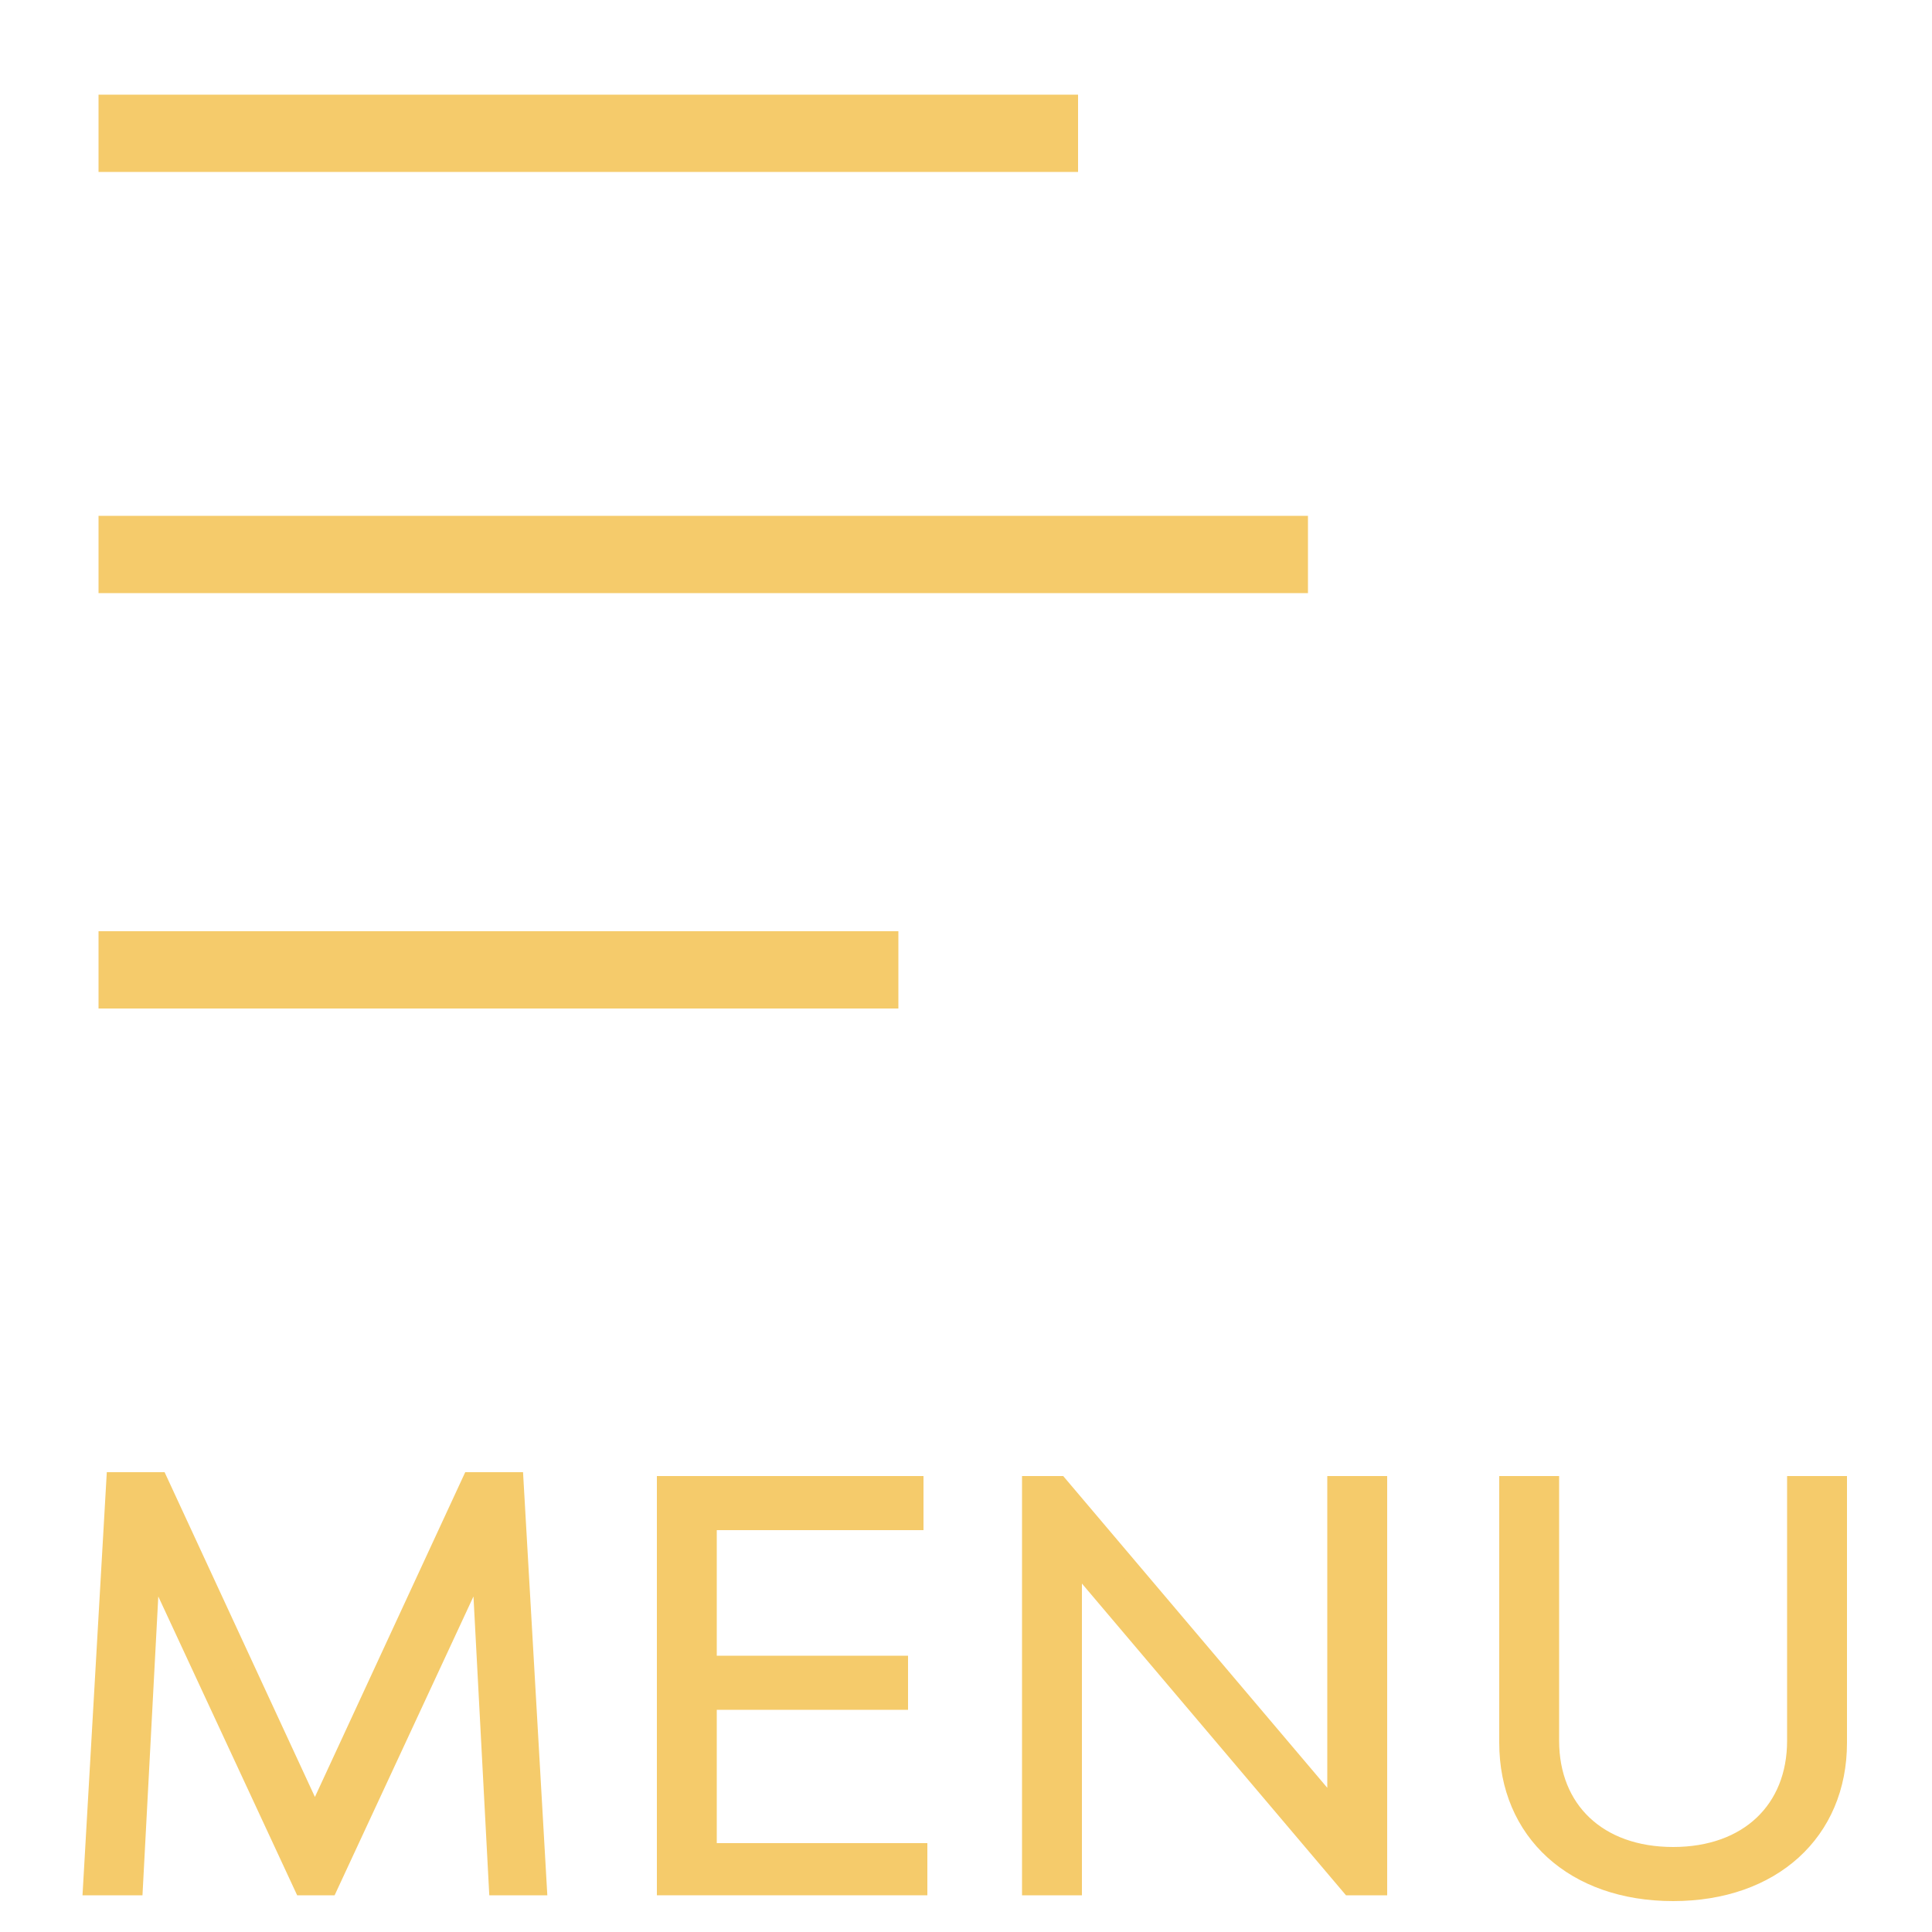
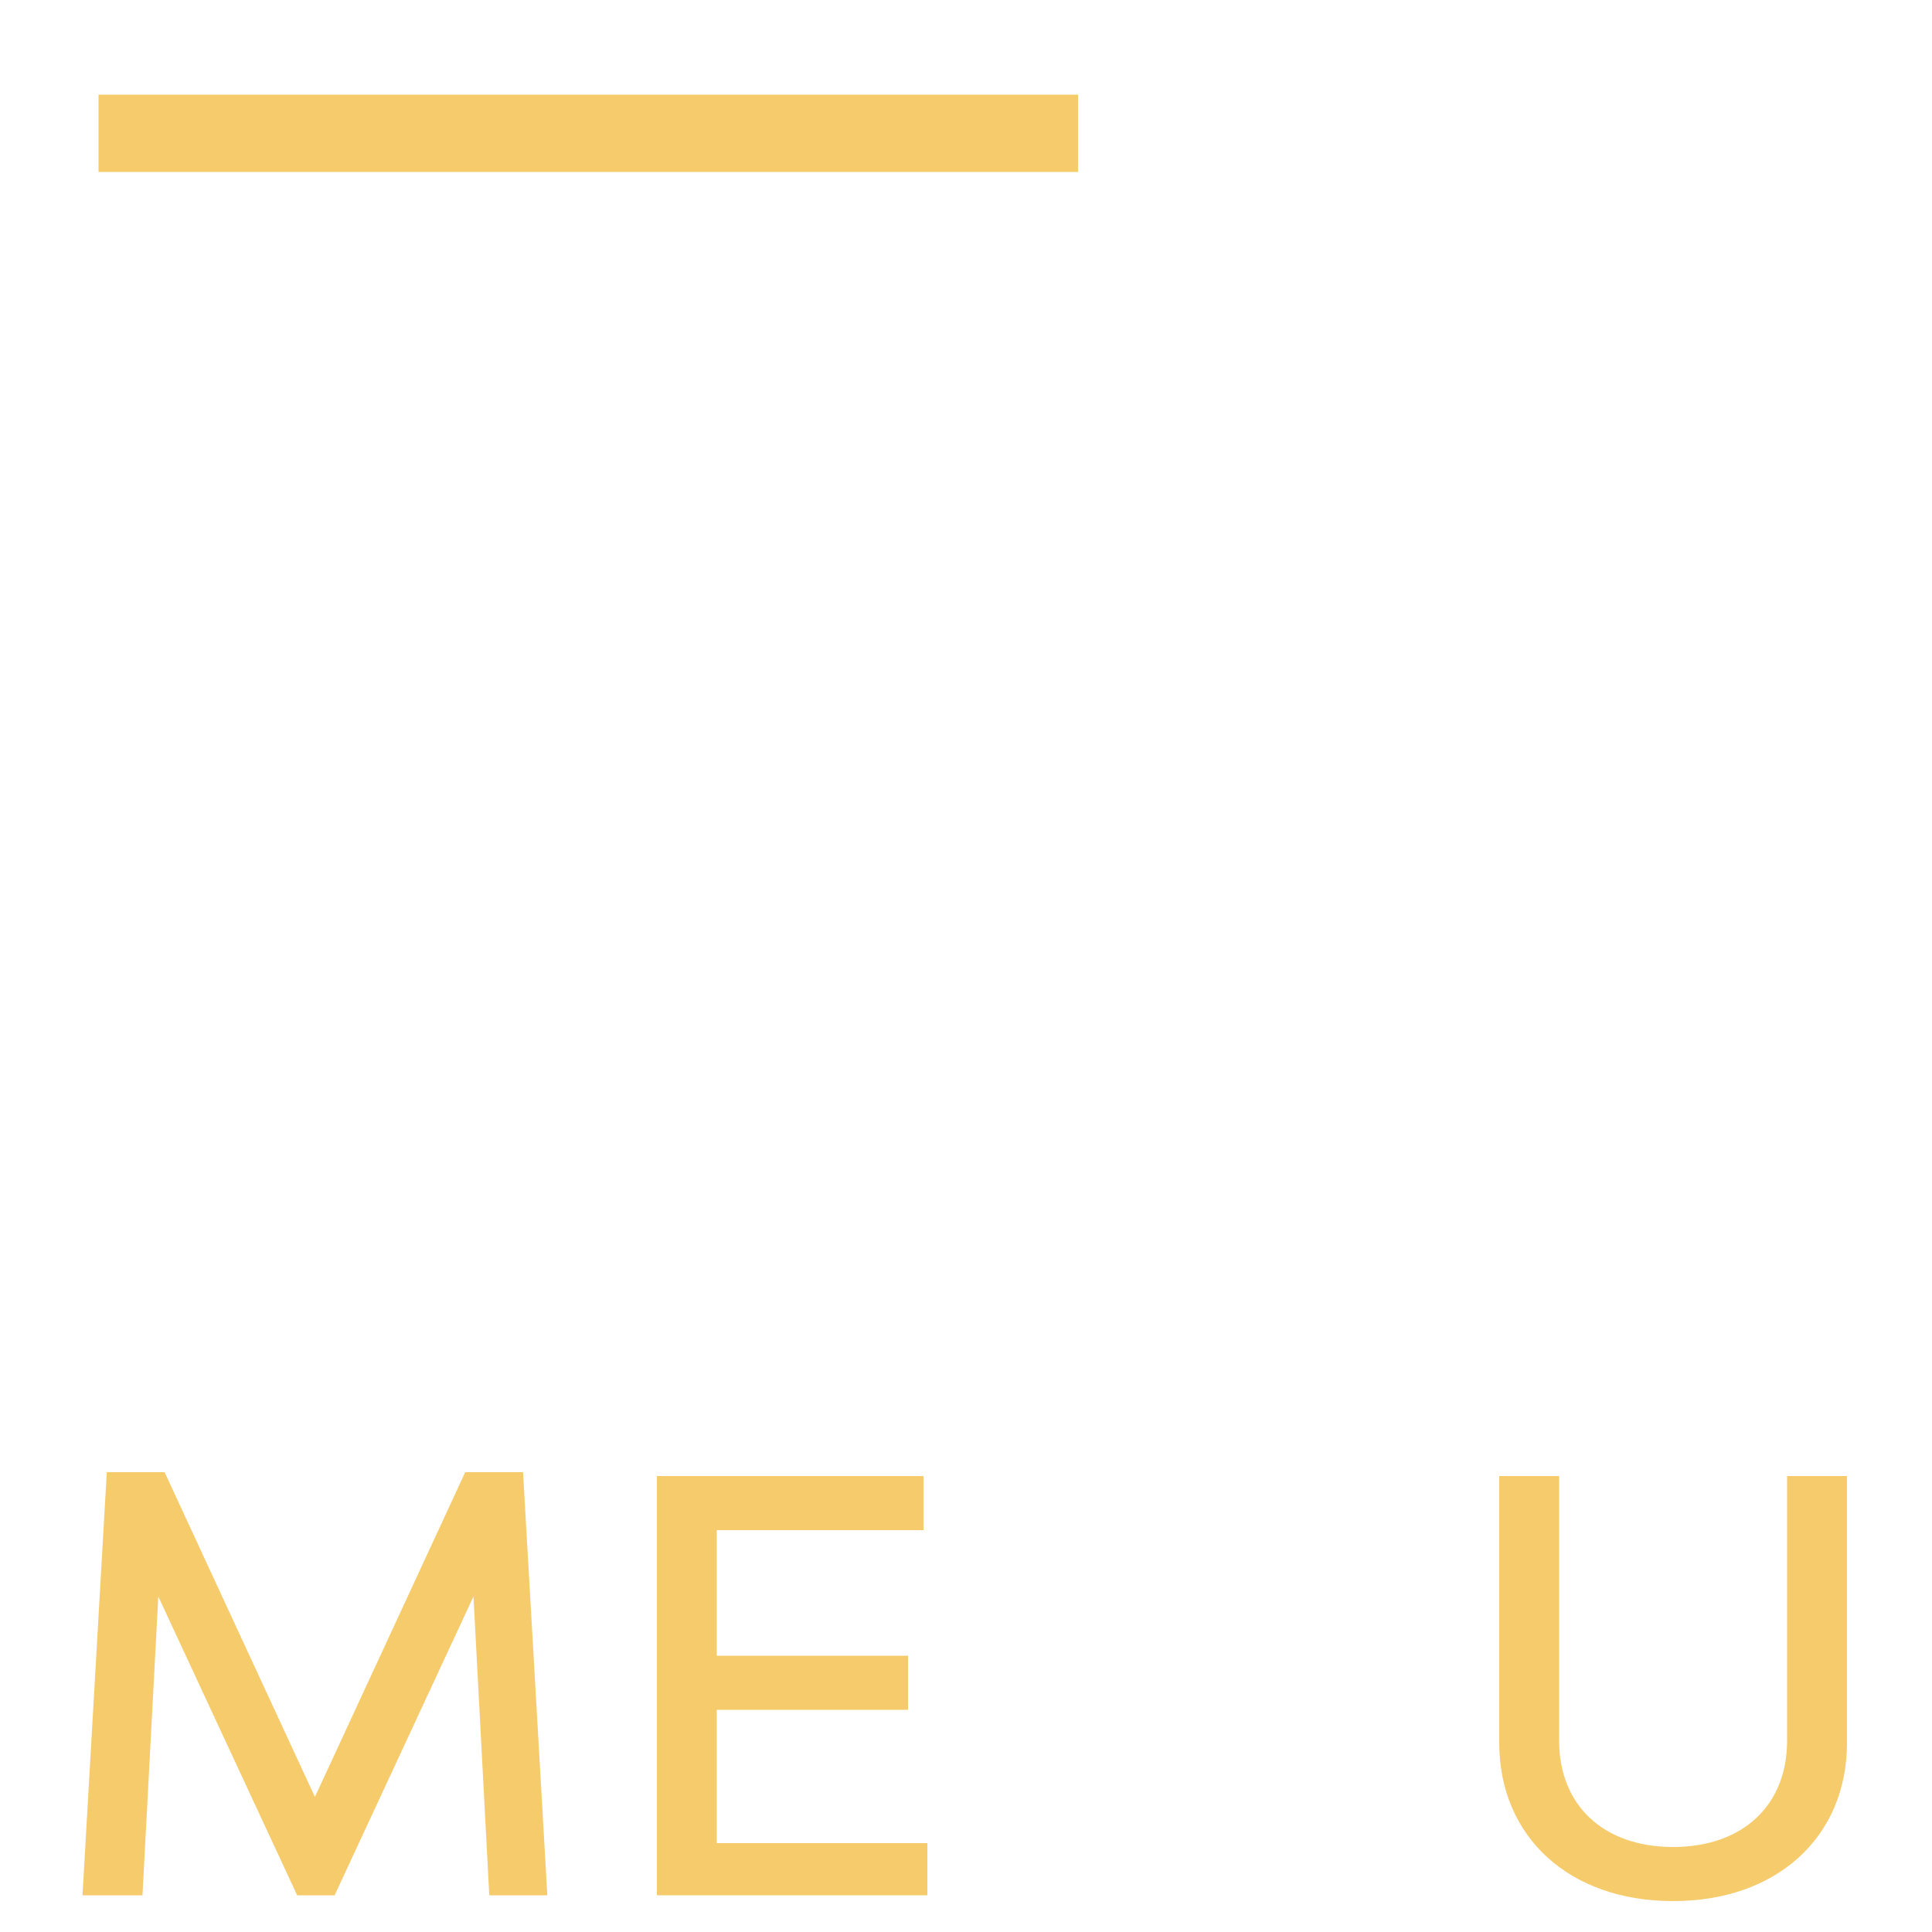
<svg xmlns="http://www.w3.org/2000/svg" id="Layer_1" x="0px" y="0px" viewBox="0 0 100 100" style="enable-background:new 0 0 100 100;" xml:space="preserve">
  <style type="text/css">
	.st0{fill:#F5CB6B;stroke:#F5CB6B;stroke-miterlimit:10;}
	.st1{fill:#F5CB6B;stroke:#F5CB6B;stroke-width:4;stroke-miterlimit:10;}
</style>
  <g>
    <path class="st0" d="M25.8,97.6l-0.9-17l-7.9,17h-1.3l-7.9-17l-0.9,17H4.8L6,76.7h2.2l8.1,17.5l8.1-17.5h2.2l1.2,20.9H25.8z" />
    <path class="st0" d="M47.5,95.8v1.8h-13V76.9h12.8v1.8H36.6v7.5h9.9v1.8h-9.9v7.9H47.5z" />
-     <path class="st0" d="M53.4,76.9h1.4l14.4,17l0-17h2.1v20.7h-1.4l-14.4-17l0,17h-2.1V76.9z" />
    <path class="st0" d="M78.1,90.2V76.9h2.1v13.2c0,3.6,2.5,6,6.4,6s6.4-2.4,6.4-6V76.9h2.1v13.3c0,4.6-3.4,7.7-8.5,7.7   C81.5,97.9,78.1,94.8,78.1,90.2z" />
  </g>
  <line class="st1" x1="5.1" y1="6.9" x2="55.8" y2="6.9" />
-   <line class="st1" x1="5.1" y1="50.2" x2="46.5" y2="50.2" />
-   <line class="st1" x1="5.1" y1="28.7" x2="67.7" y2="28.7" />
</svg>